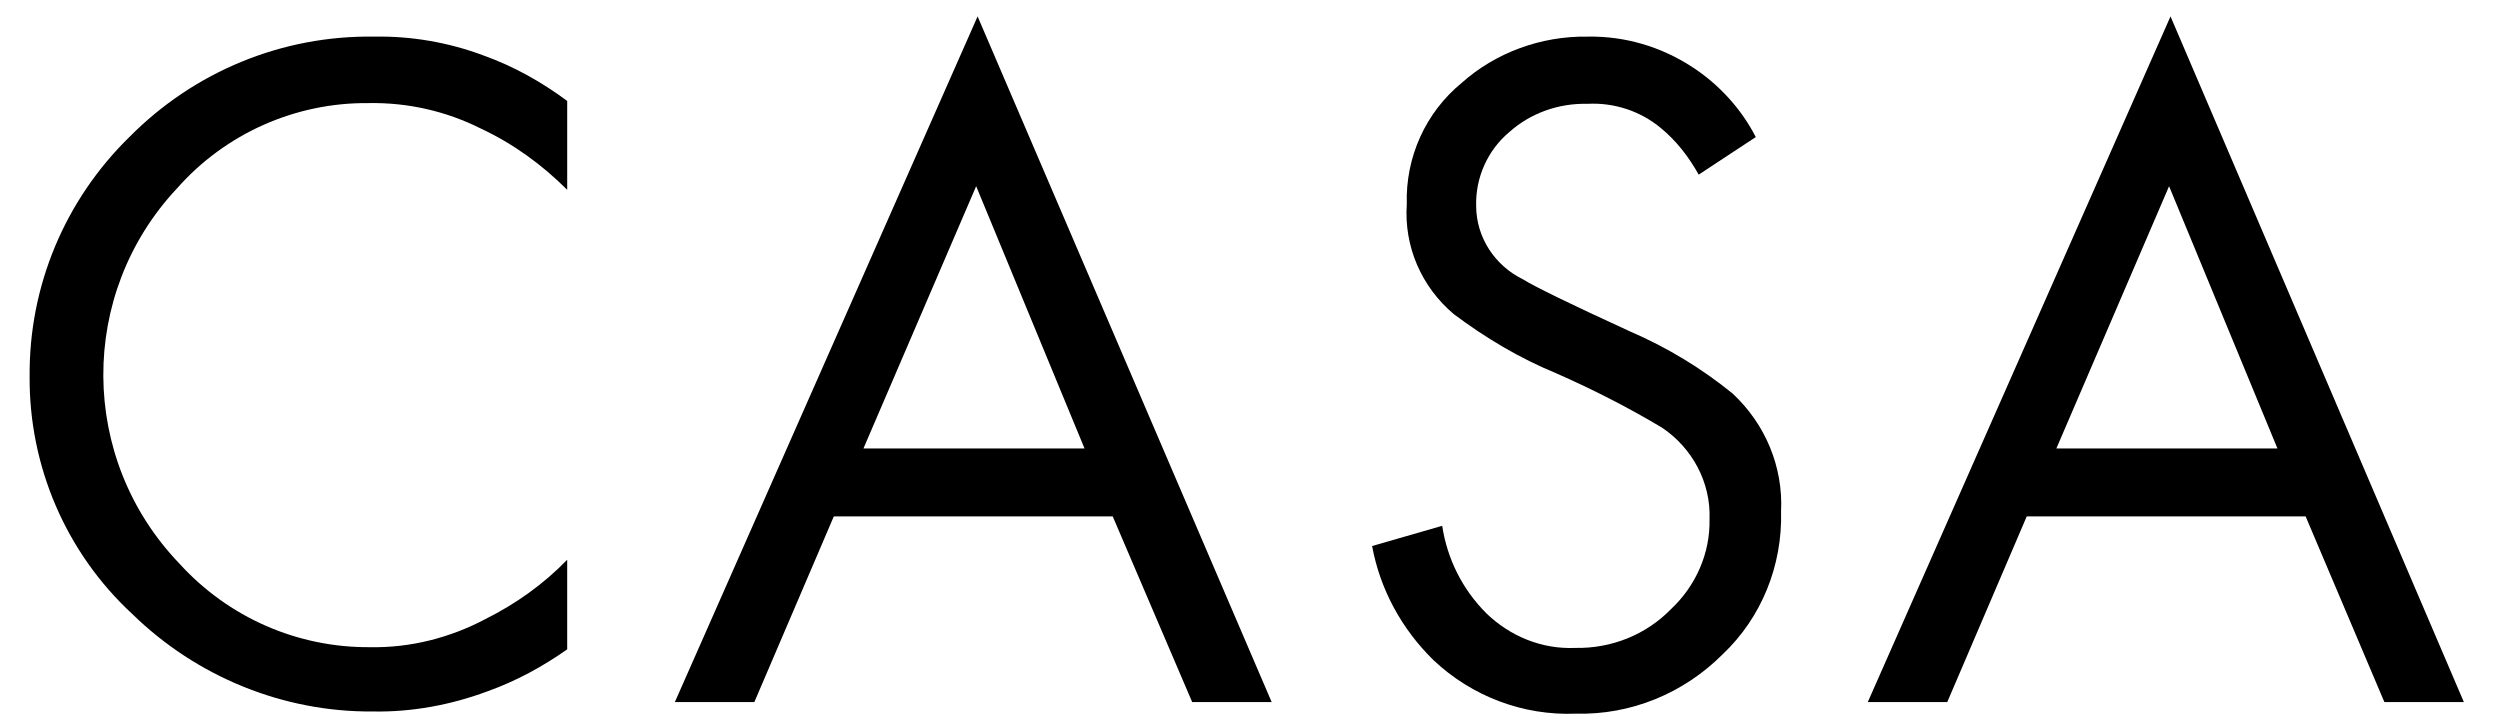
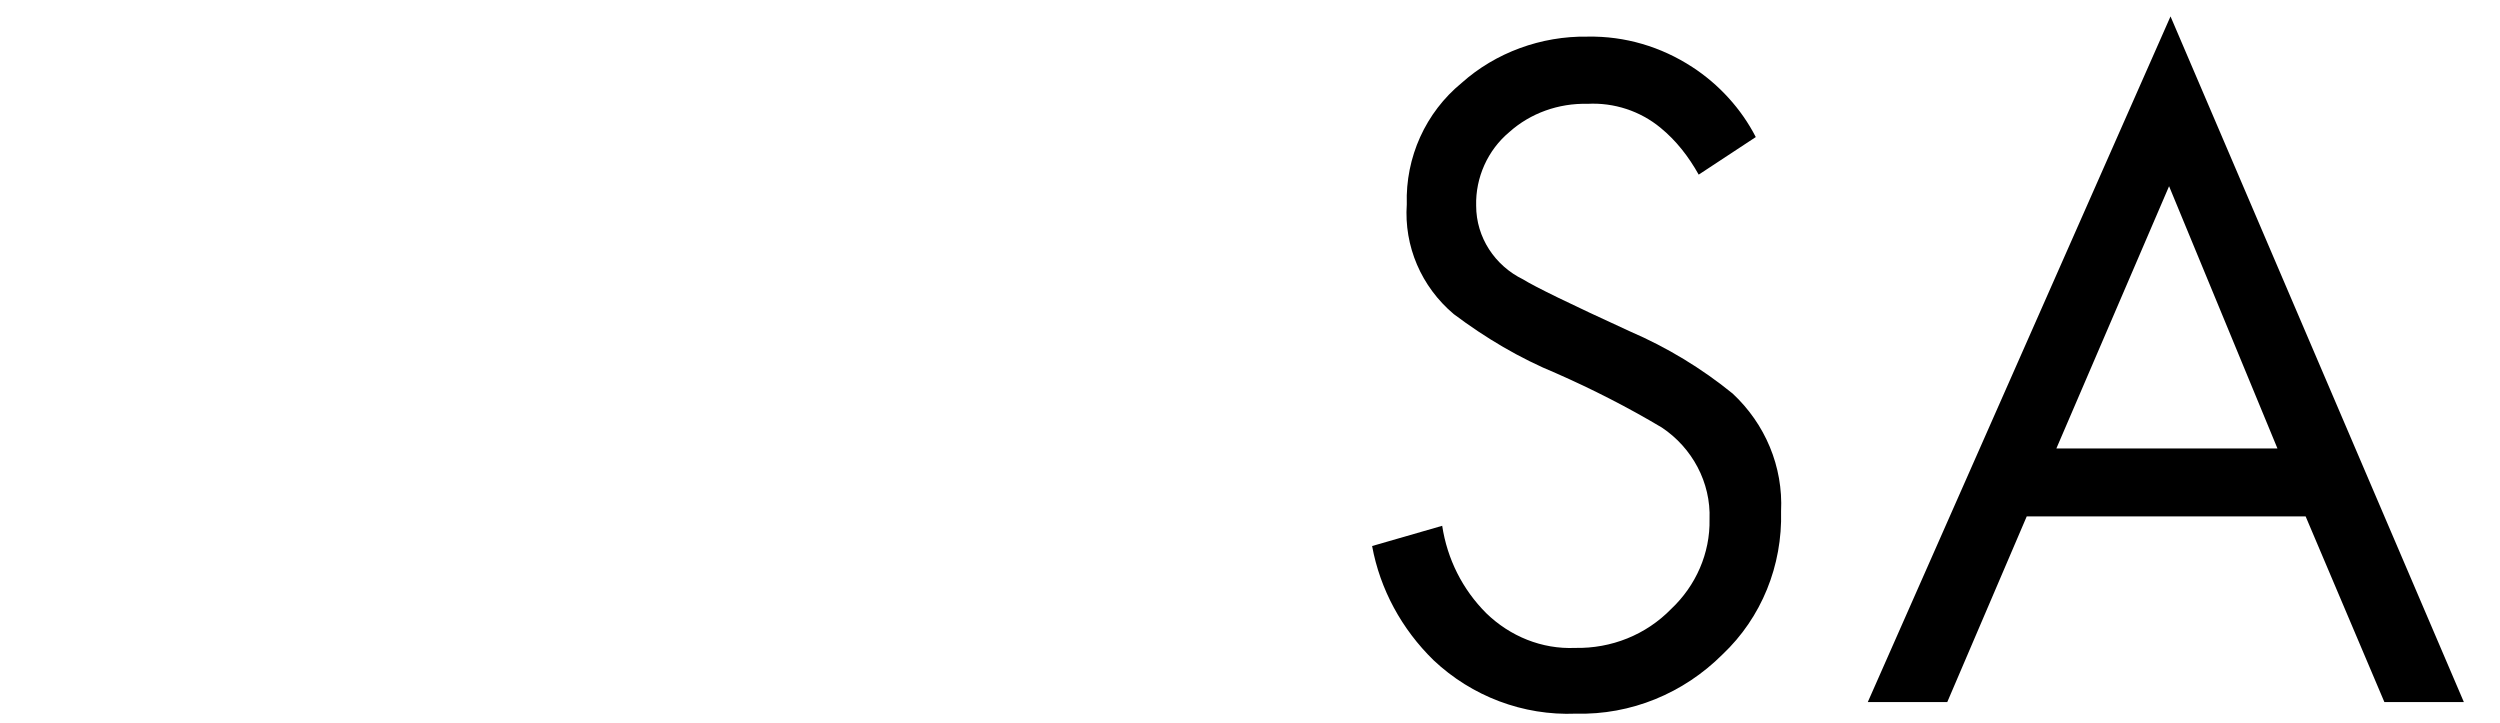
<svg xmlns="http://www.w3.org/2000/svg" version="1.1" id="レイヤー_1" x="0px" y="0px" width="346" height="100" viewBox="0 0 346 100" style="enable-background:new 0 0 346 100;" xml:space="preserve">
  <g id="logo_casa" transform="translate(0.2 1119.37)">
-     <path id="パス_106" d="M51.6-1114.3c5.1-0.1,10.3,0.8,15.1,2.6c4.2,1.5,8.1,3.7,11.6,6.3v12.3c-3.5-3.5-7.5-6.4-12-8.5   c-4.8-2.4-10.1-3.6-15.5-3.5c-10.1-0.1-19.8,4.2-26.5,11.8c-13.7,14.6-13.6,37.4,0.3,51.9c6.8,7.5,16.4,11.7,26.5,11.6   c5.5,0.1,11-1.3,15.9-3.9c4.2-2.1,8-4.8,11.3-8.2v12.4c-3.4,2.4-7.1,4.4-11,5.8c-5.1,1.9-10.5,2.9-15.9,2.8   c-12.4,0.1-24.4-4.8-33.3-13.5c-9.2-8.5-14.3-20.5-14.2-32.9c-0.1-12.5,4.9-24.4,13.8-33.1C26.7-1109.5,38.9-1114.5,51.6-1114.3z" />
-     <path id="パス_107" d="M135.1-1117.1l40.7,94.9h-11l-11-25.7h-38.6l-11,25.7h-11L135.1-1117.1z M134.9-1093.6l-15.6,36.3h30.6   L134.9-1093.6z" />
    <path id="パス_108" d="M219.5-1114.3c5.2-0.1,10.2,1.4,14.5,4.2c3.7,2.4,6.8,5.8,8.8,9.7l-7.9,5.2c-1.4-2.5-3.1-4.7-5.3-6.5   c-2.8-2.3-6.4-3.5-10.1-3.3c-4-0.1-7.9,1.3-10.8,3.9c-3,2.5-4.7,6.3-4.6,10.2c0,4.4,2.6,8.3,6.5,10.2c1.6,1,6.5,3.4,14.8,7.2   c5.1,2.2,9.9,5.1,14.2,8.6c4.5,4.2,7,10.1,6.7,16.3c0.2,7.5-2.7,14.7-8.1,19.8c-5.4,5.4-12.7,8.4-20.3,8.2   c-7.3,0.3-14.4-2.4-19.7-7.4c-4.4-4.3-7.4-9.8-8.5-15.8l9.7-2.8c0.7,4.6,2.8,8.8,6.1,12.1c3.3,3.2,7.7,5,12.3,4.8   c5,0.1,9.8-1.8,13.3-5.4c3.4-3.2,5.4-7.7,5.3-12.4c0.2-5.1-2.4-9.9-6.6-12.7c-4.7-2.8-9.6-5.3-14.6-7.5c-5.1-2.1-9.8-4.9-14.2-8.2   c-4.5-3.8-6.9-9.4-6.5-15.2c-0.2-6.5,2.6-12.7,7.6-16.8C206.8-1112.1,213.1-1114.4,219.5-1114.3z" />
    <path id="パス_109" d="M300.2-1117.1l40.6,94.9h-11l-10.9-25.7h-38.6l-11,25.7h-11L300.2-1117.1z M300-1093.6l-15.6,36.3H315   L300-1093.6z" />
  </g>
</svg>